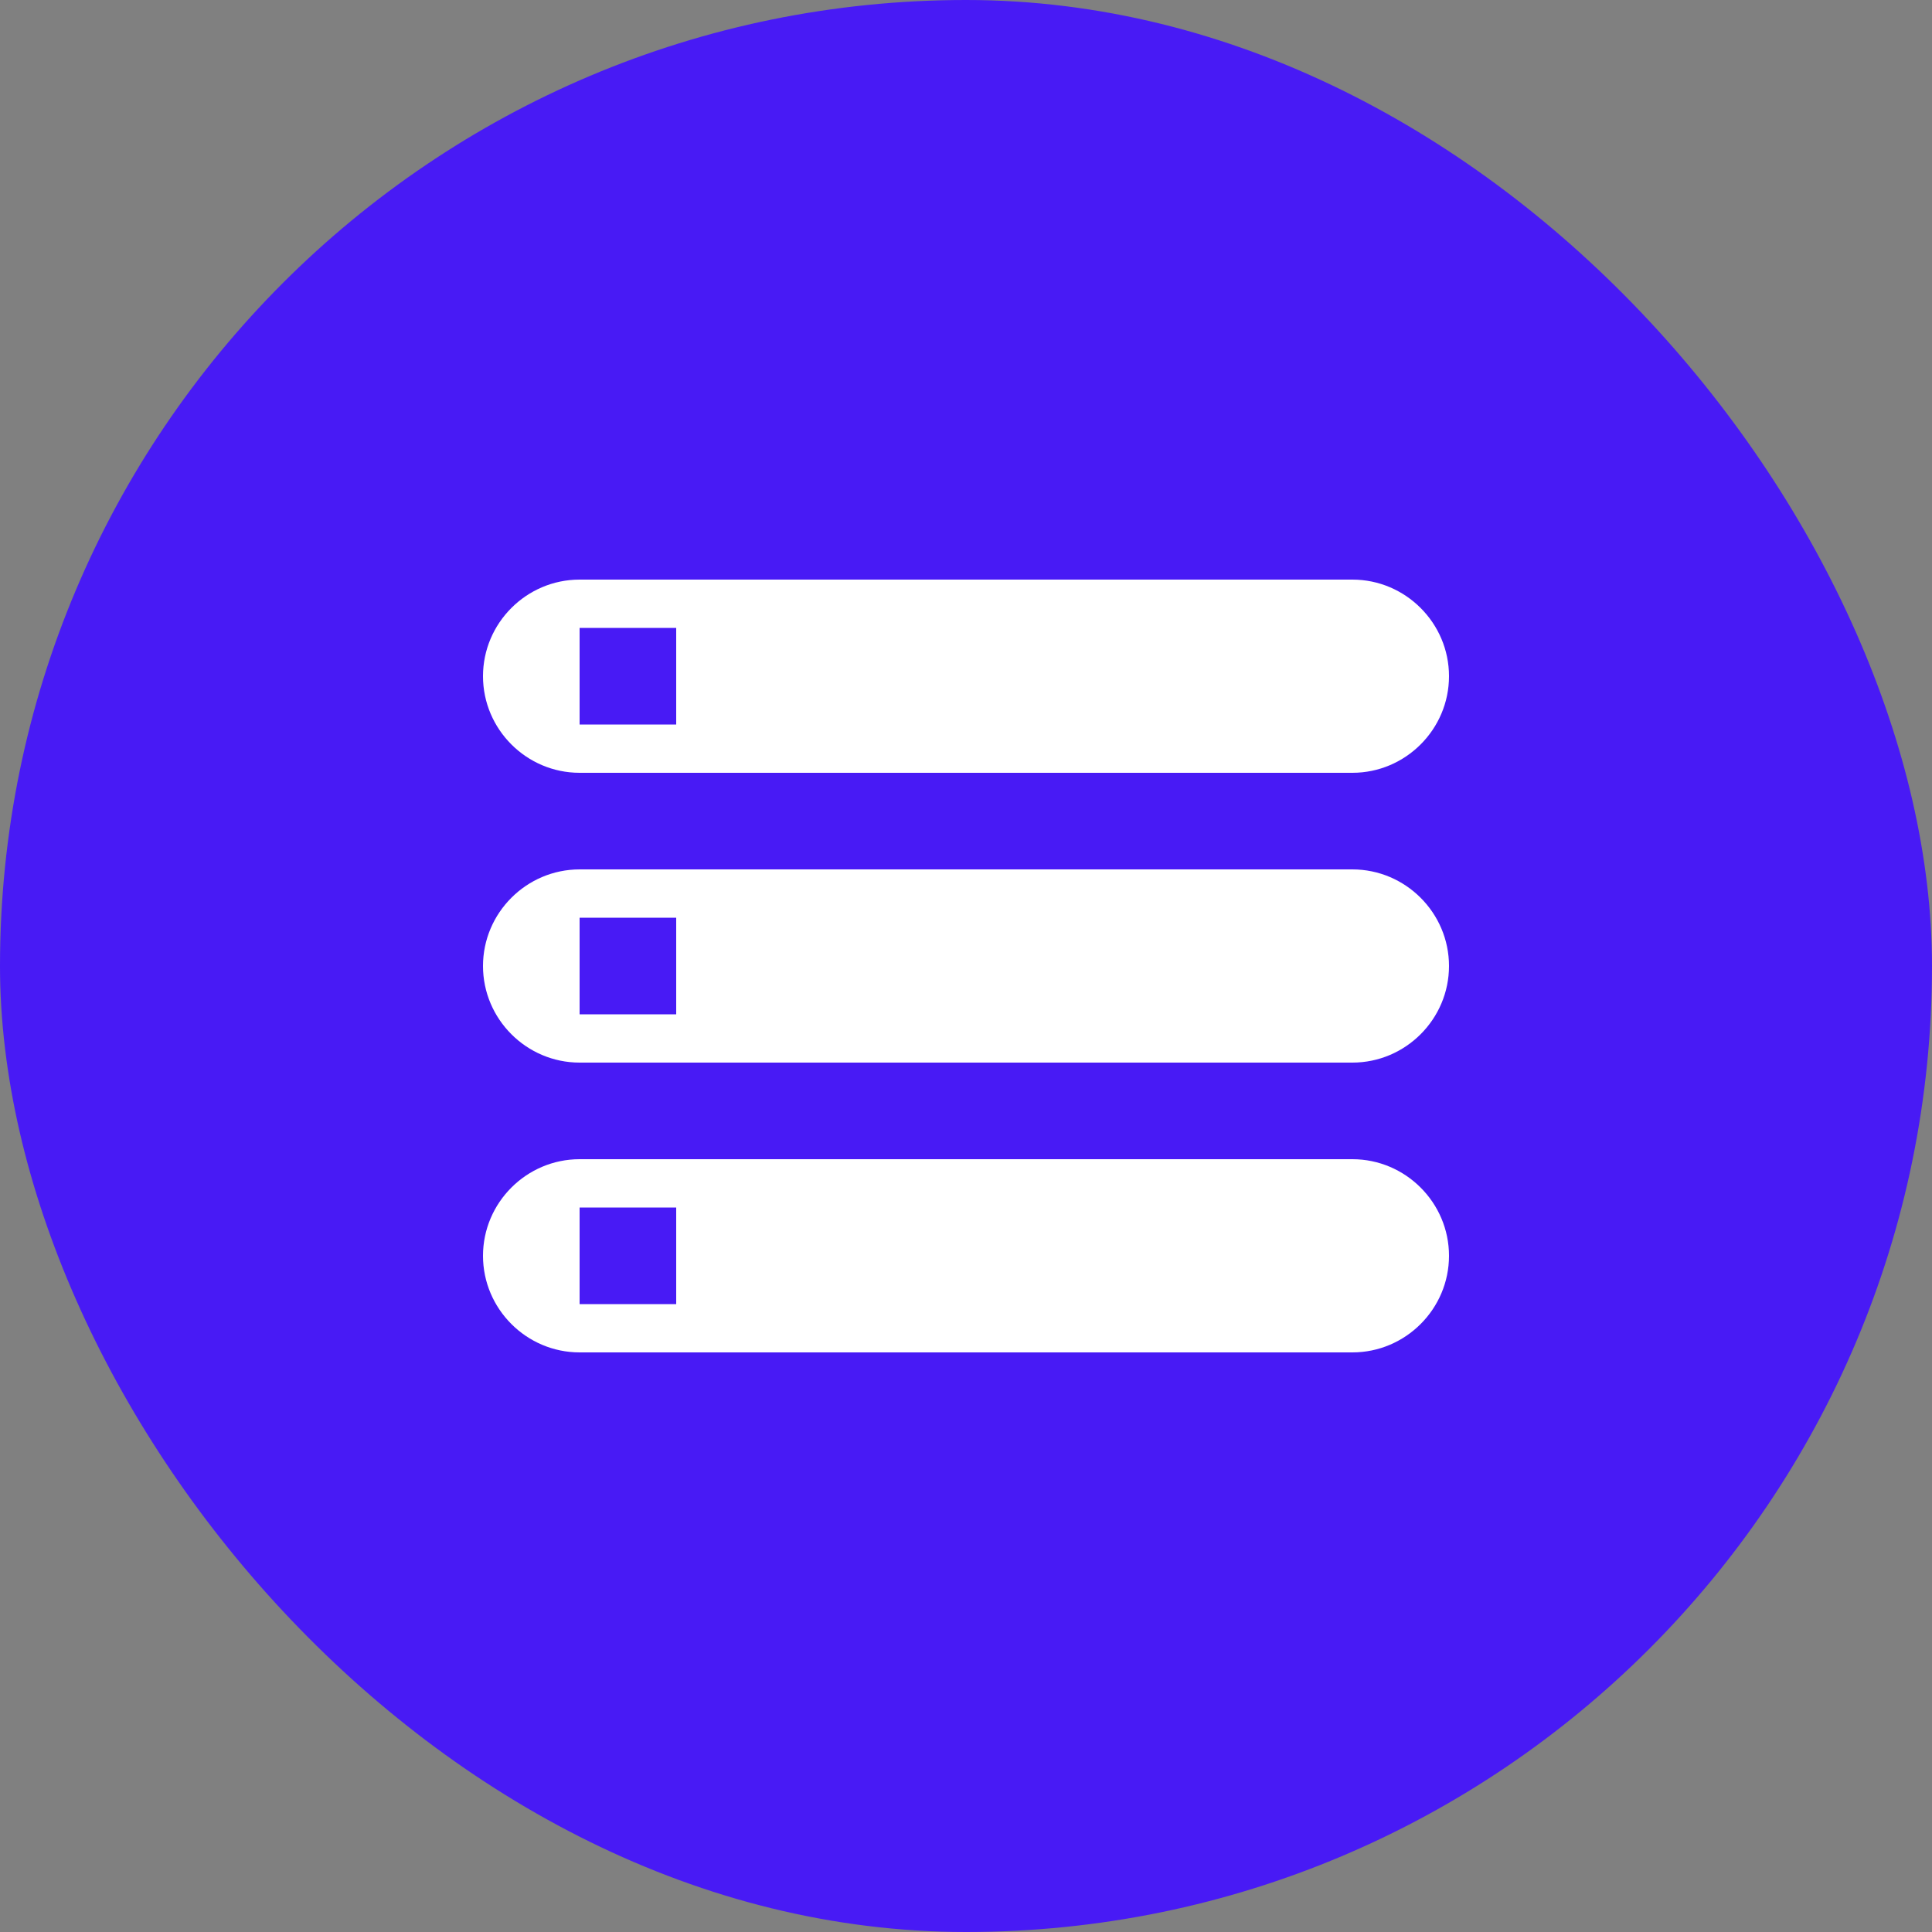
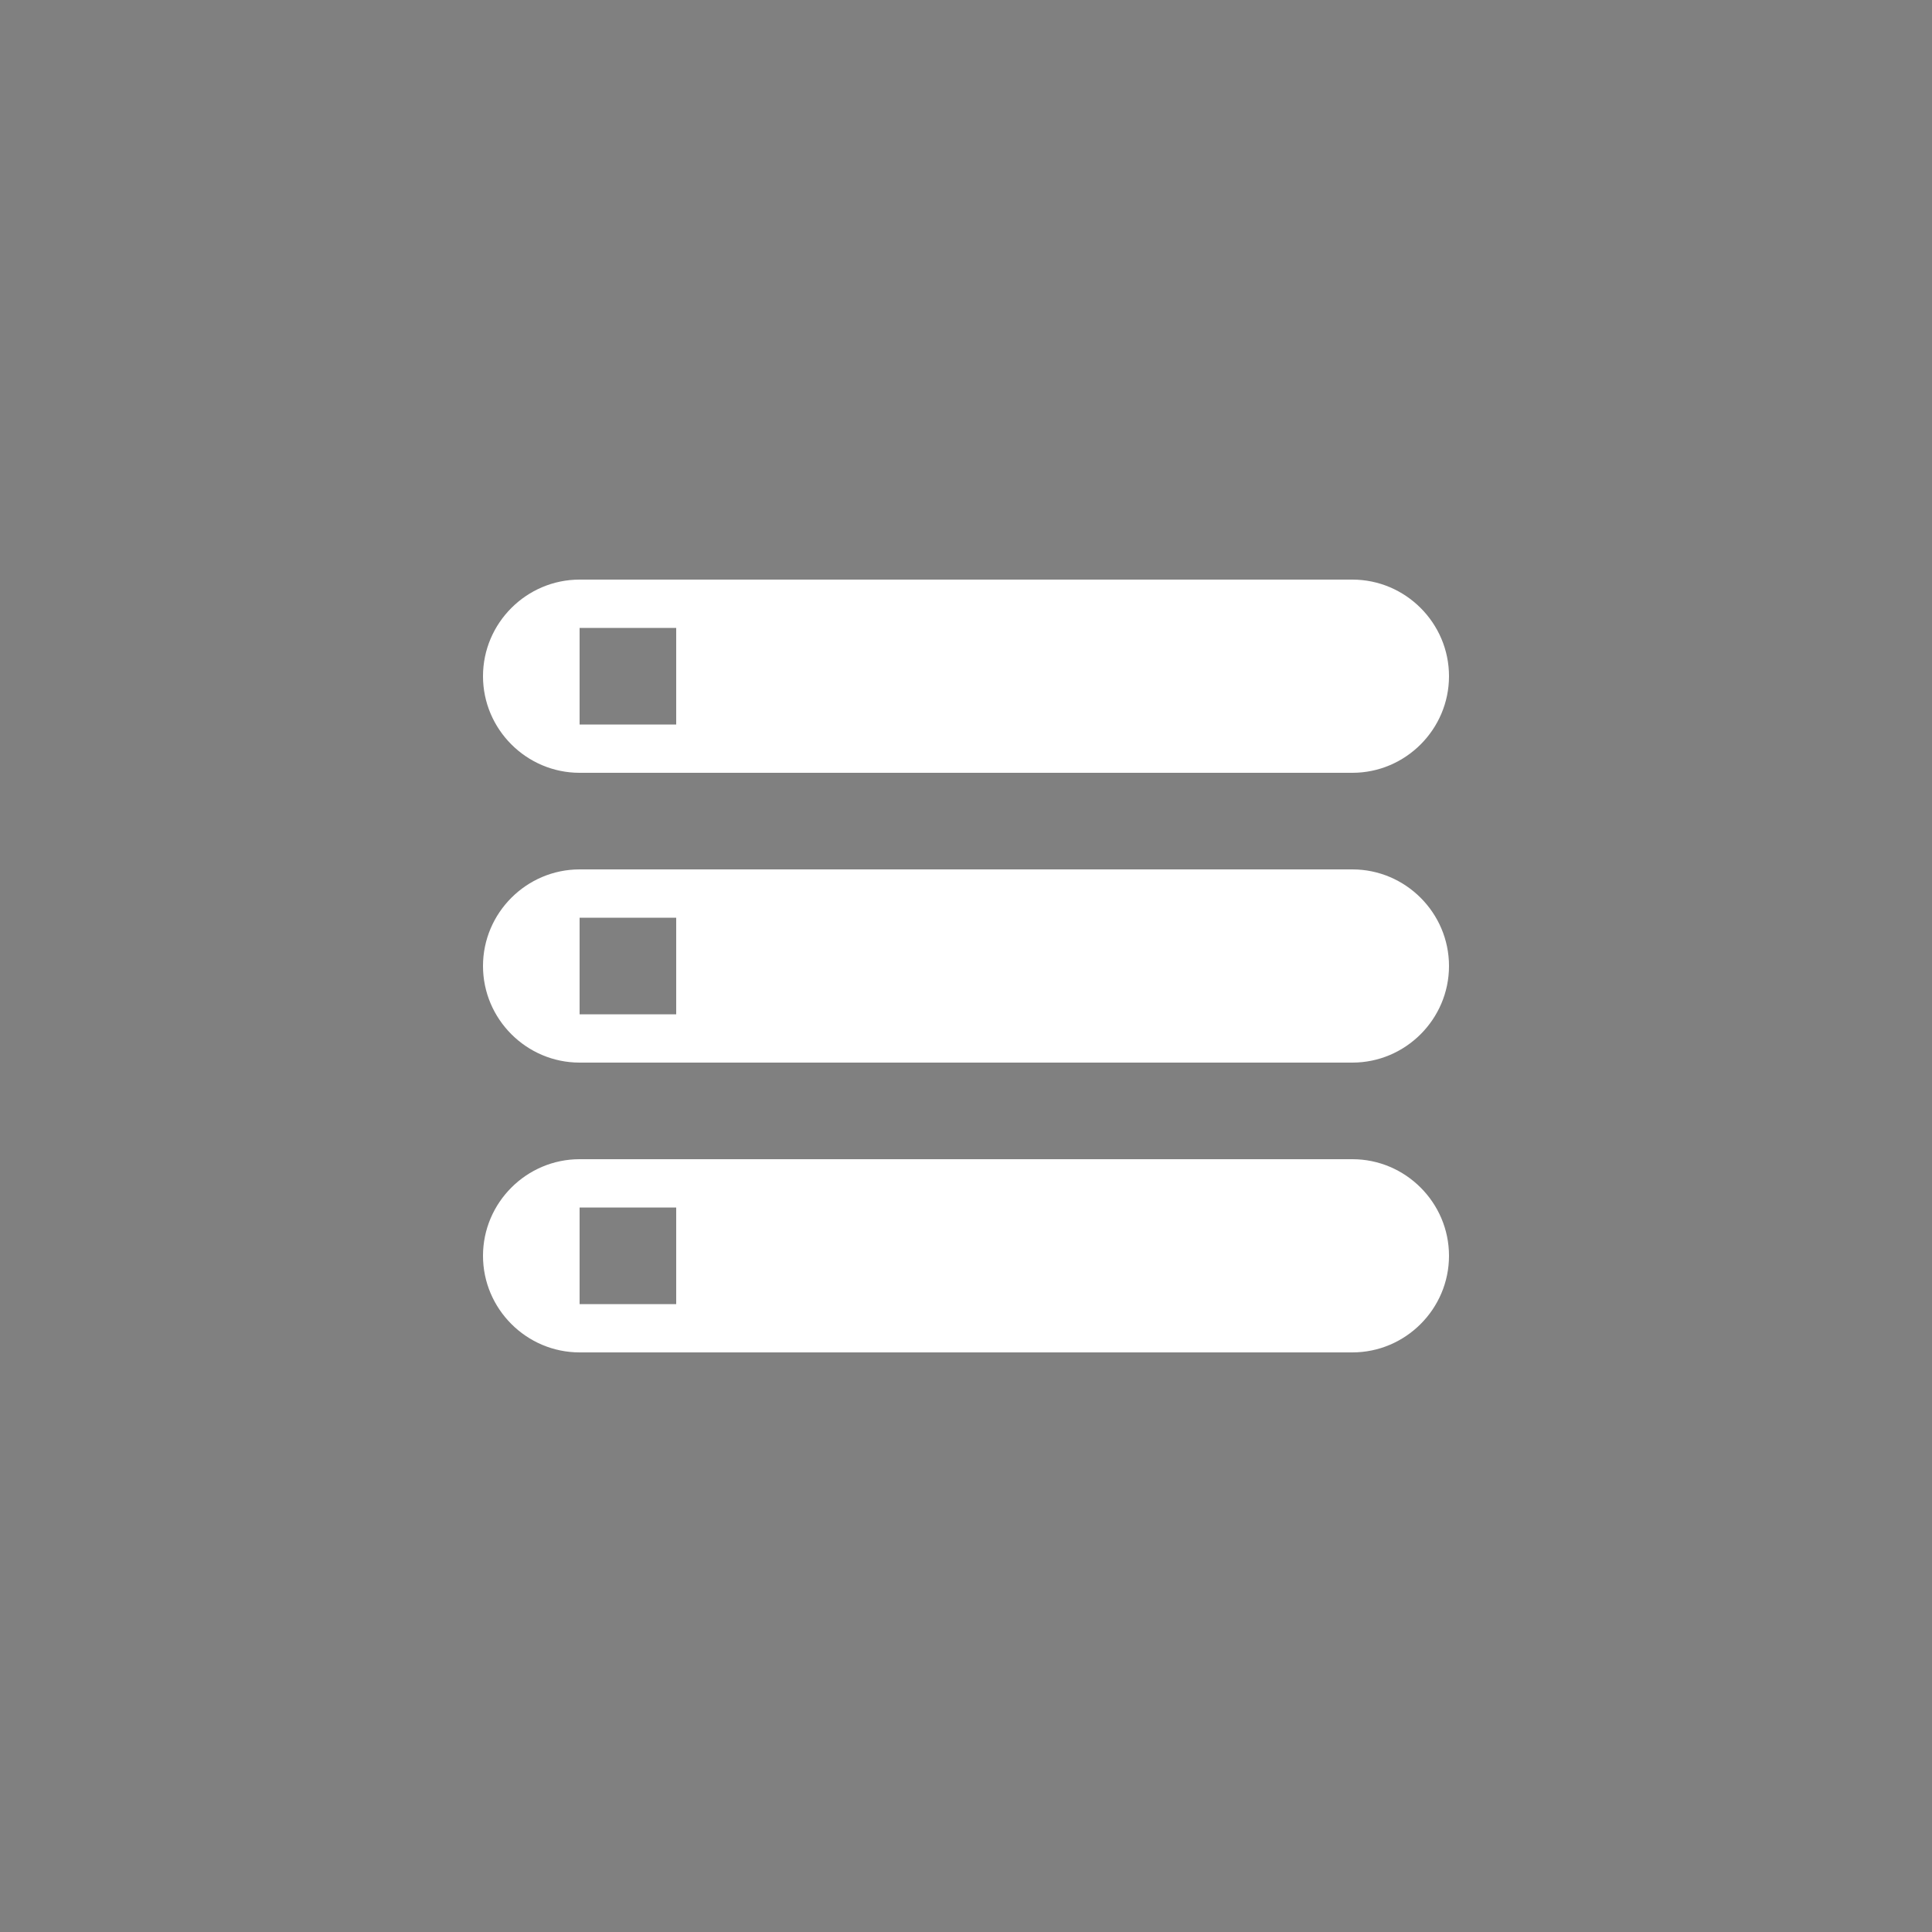
<svg xmlns="http://www.w3.org/2000/svg" width="60" height="60" viewBox="0 0 60 60" fill="none">
  <rect x="0" y="0" width="60" height="60" fill="#808080" stroke="none" />
-   <rect width="60" height="60" rx="30" fill="#481AF5" />
  <path d="M18 42H42C43.65 42 45 40.65 45 39C45 37.35 43.65 36 42 36H18C16.35 36 15 37.35 15 39C15 40.65 16.35 42 18 42ZM18 37.5H21V40.5H18V37.5ZM15 21C15 22.65 16.35 24 18 24H42C43.65 24 45 22.65 45 21C45 19.35 43.65 18 42 18H18C16.35 18 15 19.35 15 21ZM21 22.5H18V19.5H21V22.5ZM18 33H42C43.65 33 45 31.65 45 30C45 28.35 43.65 27 42 27H18C16.35 27 15 28.35 15 30C15 31.65 16.35 33 18 33ZM18 28.5H21V31.5H18V28.5Z" fill="white" />
</svg>